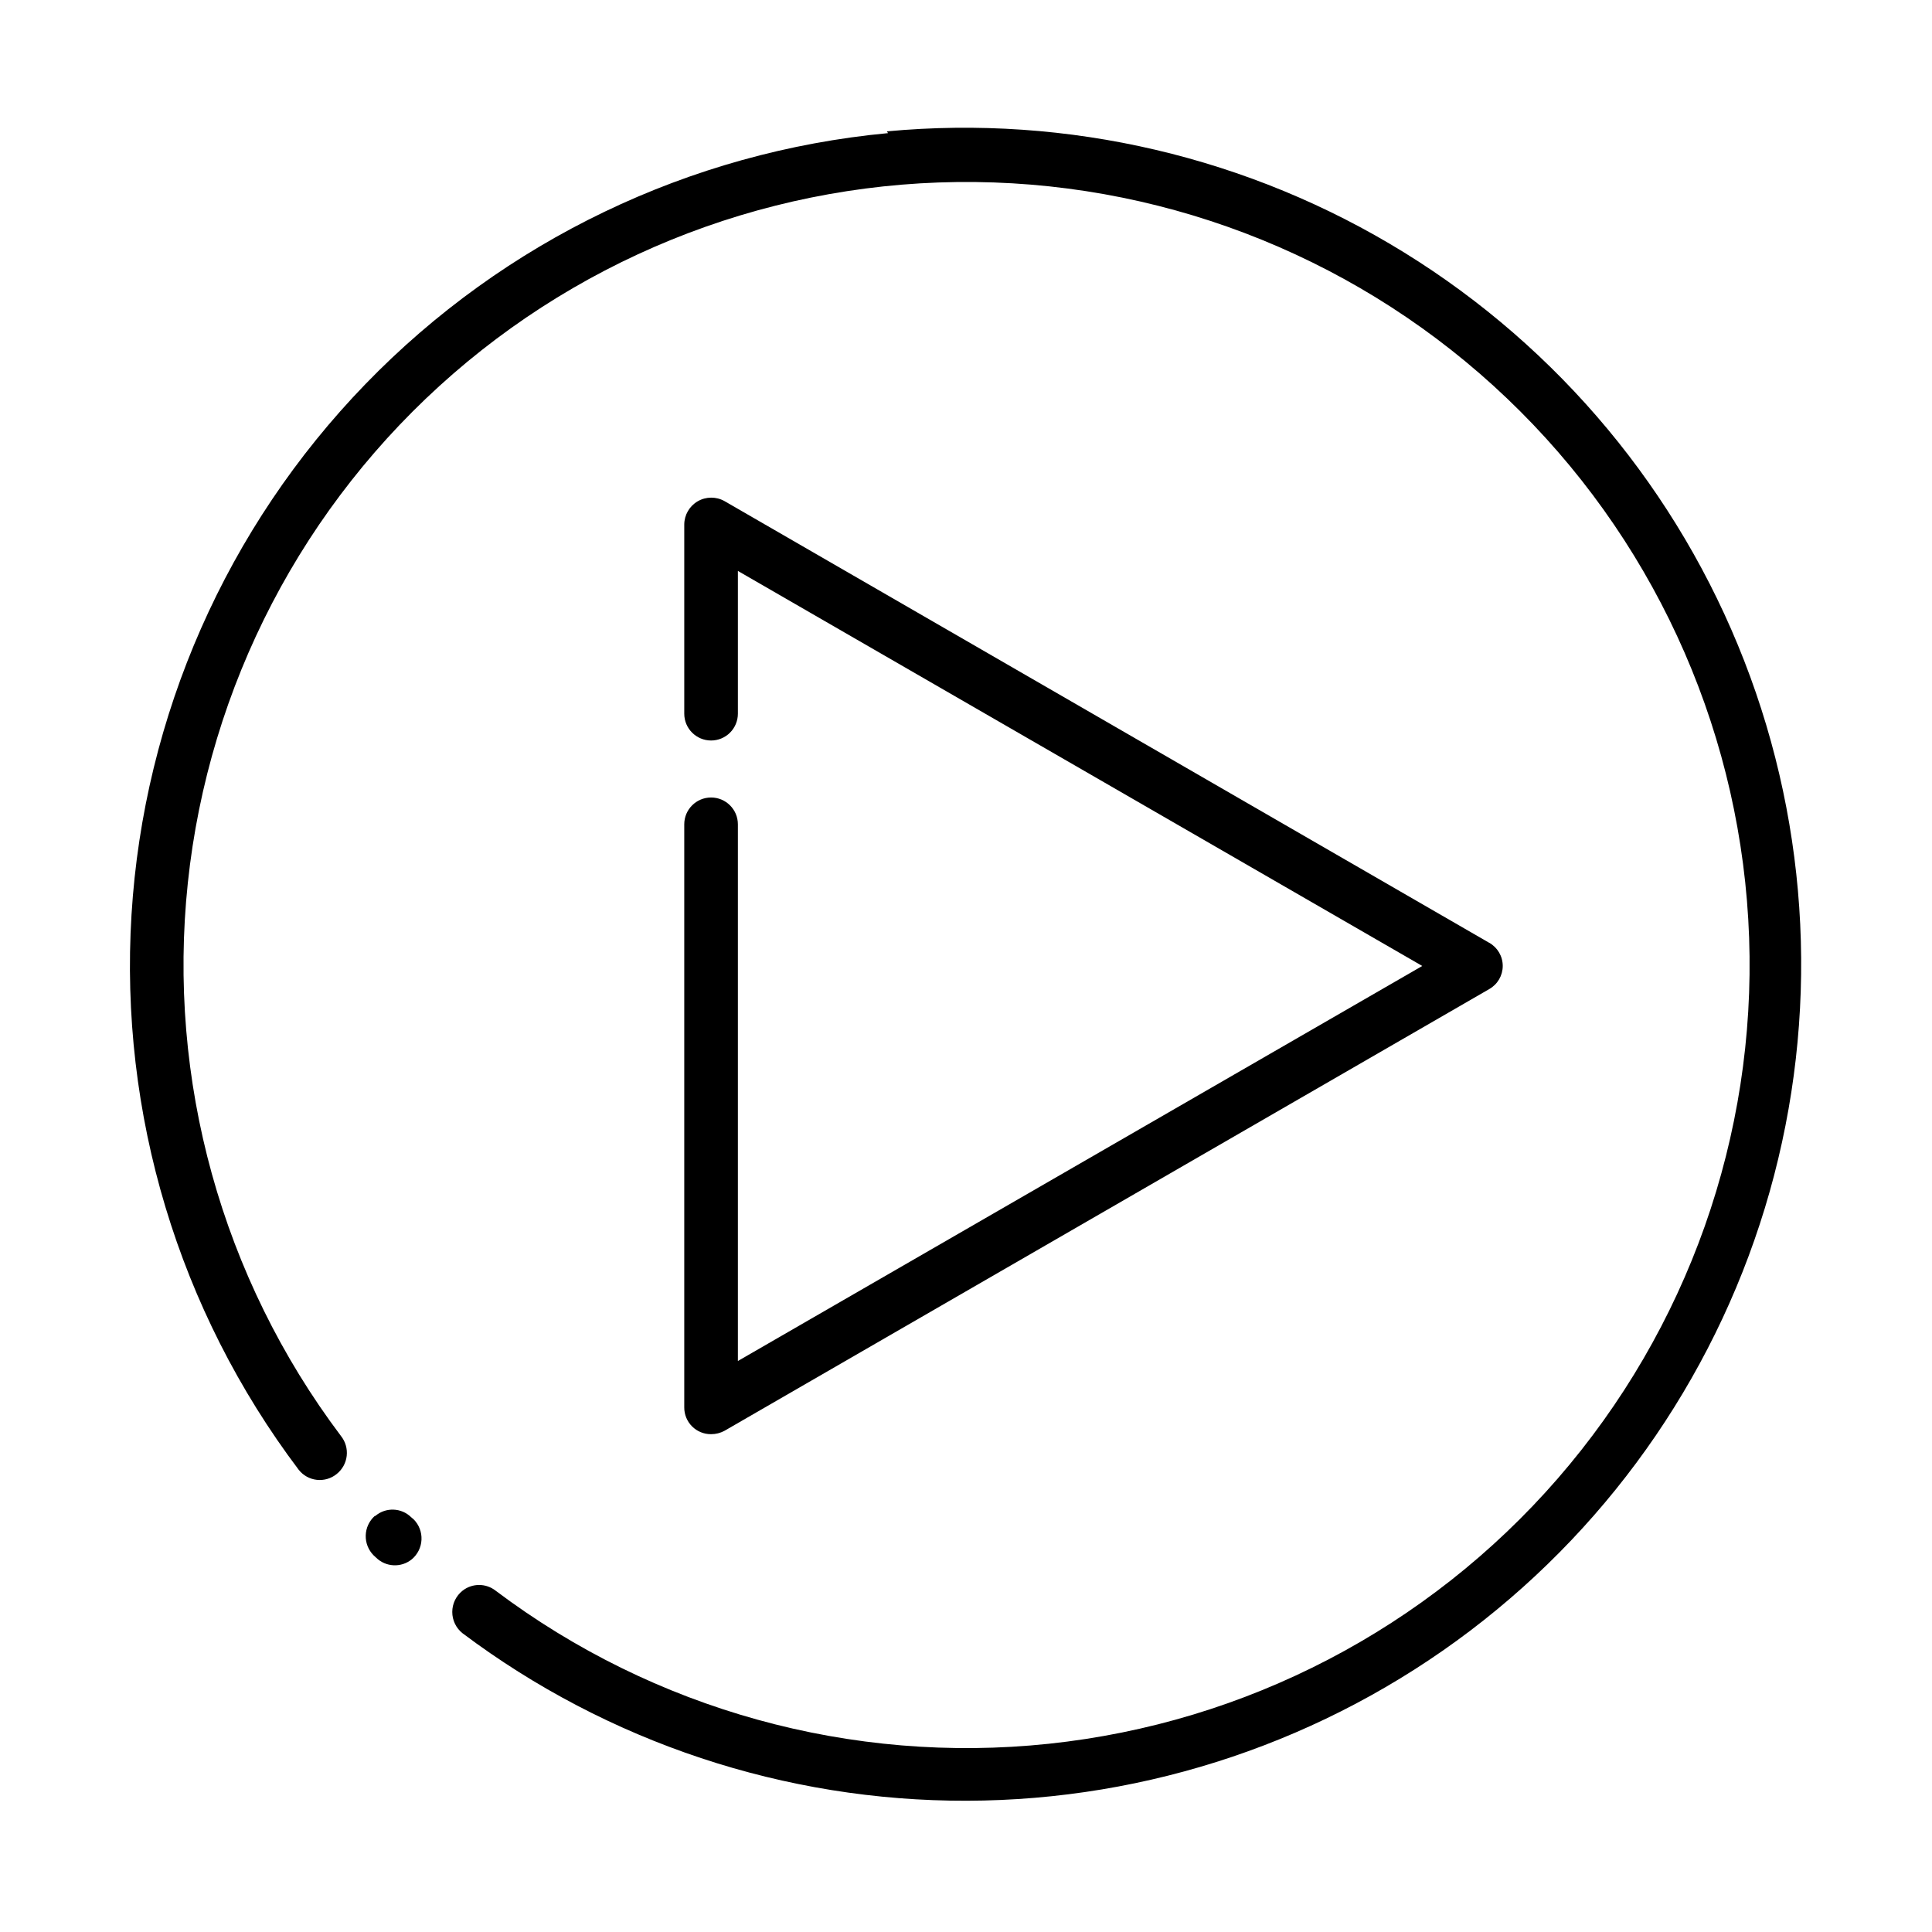
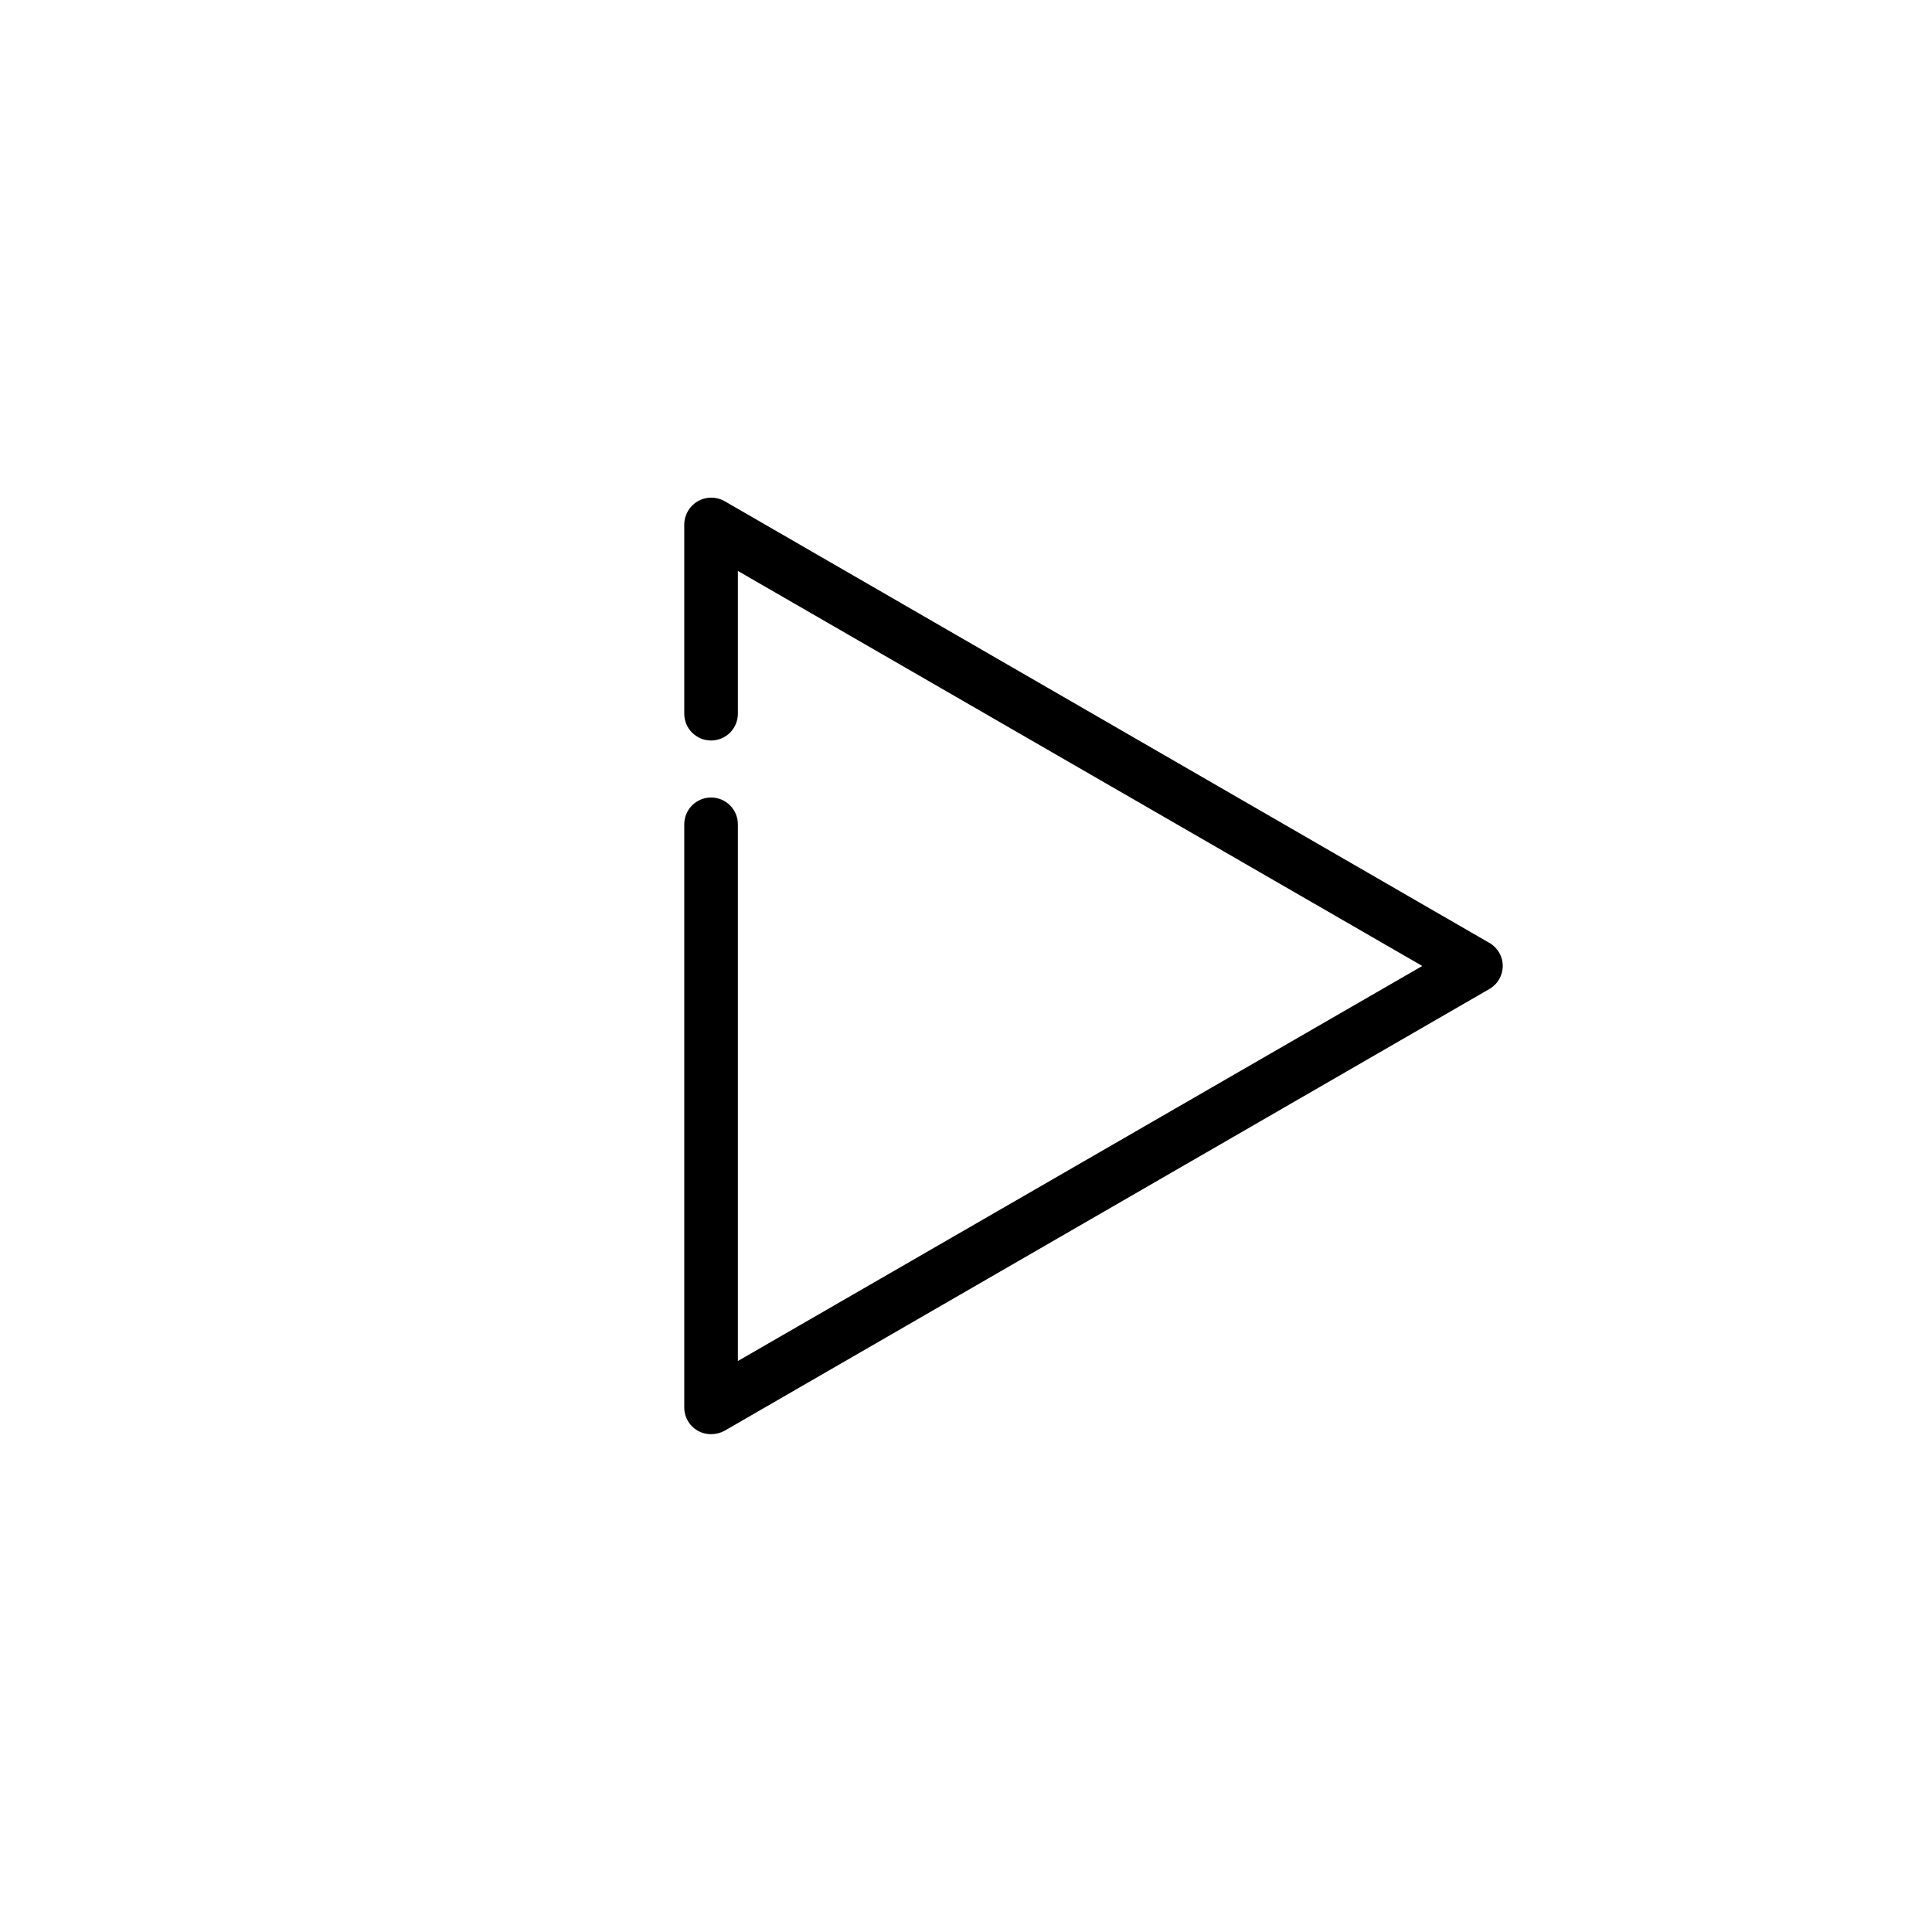
<svg xmlns="http://www.w3.org/2000/svg" fill="#000000" width="800px" height="800px" version="1.1" viewBox="144 144 512 512">
  <g>
-     <path d="m379.34 179.28c-52.625 4.949-101.74 28.539-138.5 66.516-36.766 37.977-58.746 87.836-61.988 140.59-3.242 52.754 12.473 104.93 44.309 147.12 1.18 1.5 2.91 2.461 4.809 2.668 1.895 0.207 3.793-0.352 5.269-1.559 1.484-1.188 2.438-2.918 2.644-4.809 0.211-1.891-0.344-3.785-1.535-5.269-31.586-41.961-46.082-94.34-40.57-146.57 5.512-52.23 30.625-100.43 70.273-134.88 39.648-34.445 90.883-52.574 143.37-50.734 52.488 1.84 102.33 23.516 139.46 60.652 37.141 37.141 58.812 86.977 60.656 139.47 1.84 52.488-16.293 103.72-50.738 143.37-34.445 39.648-82.645 64.762-134.88 70.273-52.23 5.512-104.61-8.988-146.57-40.57-2.574-2.019-6.191-2.019-8.766 0-1.723 1.367-2.727 3.445-2.727 5.641 0 2.199 1.004 4.277 2.727 5.644 38.539 28.926 85.453 44.504 133.64 44.383 48.184-0.125 95.02-15.949 133.41-45.07 38.391-29.125 66.246-69.965 79.348-116.34s10.734-95.75-6.738-140.66-49.102-82.895-90.102-108.22c-40.996-25.32-89.129-36.594-137.11-32.113zm-136.03 366.47-0.004-0.004c-1.465 1.32-2.328 3.18-2.383 5.148-0.059 1.973 0.695 3.879 2.082 5.281l0.656 0.605c2.578 2.543 6.66 2.738 9.469 0.453 1.543-1.293 2.477-3.172 2.57-5.18 0.098-2.012-0.652-3.969-2.066-5.402l-0.652-0.555c-2.606-2.566-6.738-2.719-9.523-0.352z" />
    <path d="m538.65 393.85-202.63-117.04c-2.211-1.25-4.922-1.238-7.117 0.035-2.199 1.277-3.555 3.621-3.566 6.164v50.129c0 3.922 3.184 7.102 7.106 7.102 1.883 0 3.691-0.746 5.023-2.078 1.332-1.336 2.082-3.141 2.082-5.023v-37.836l181.37 104.69-181.37 104.69v-142.23c0-3.922-3.184-7.106-7.106-7.106s-7.106 3.184-7.106 7.106v154.52c-0.012 1.887 0.734 3.703 2.066 5.035 1.336 1.336 3.152 2.082 5.039 2.066 1.25 0.004 2.481-0.309 3.578-0.906l202.63-117.04c2.219-1.25 3.594-3.598 3.594-6.144 0-2.551-1.375-4.898-3.594-6.148z" />
  </g>
</svg>